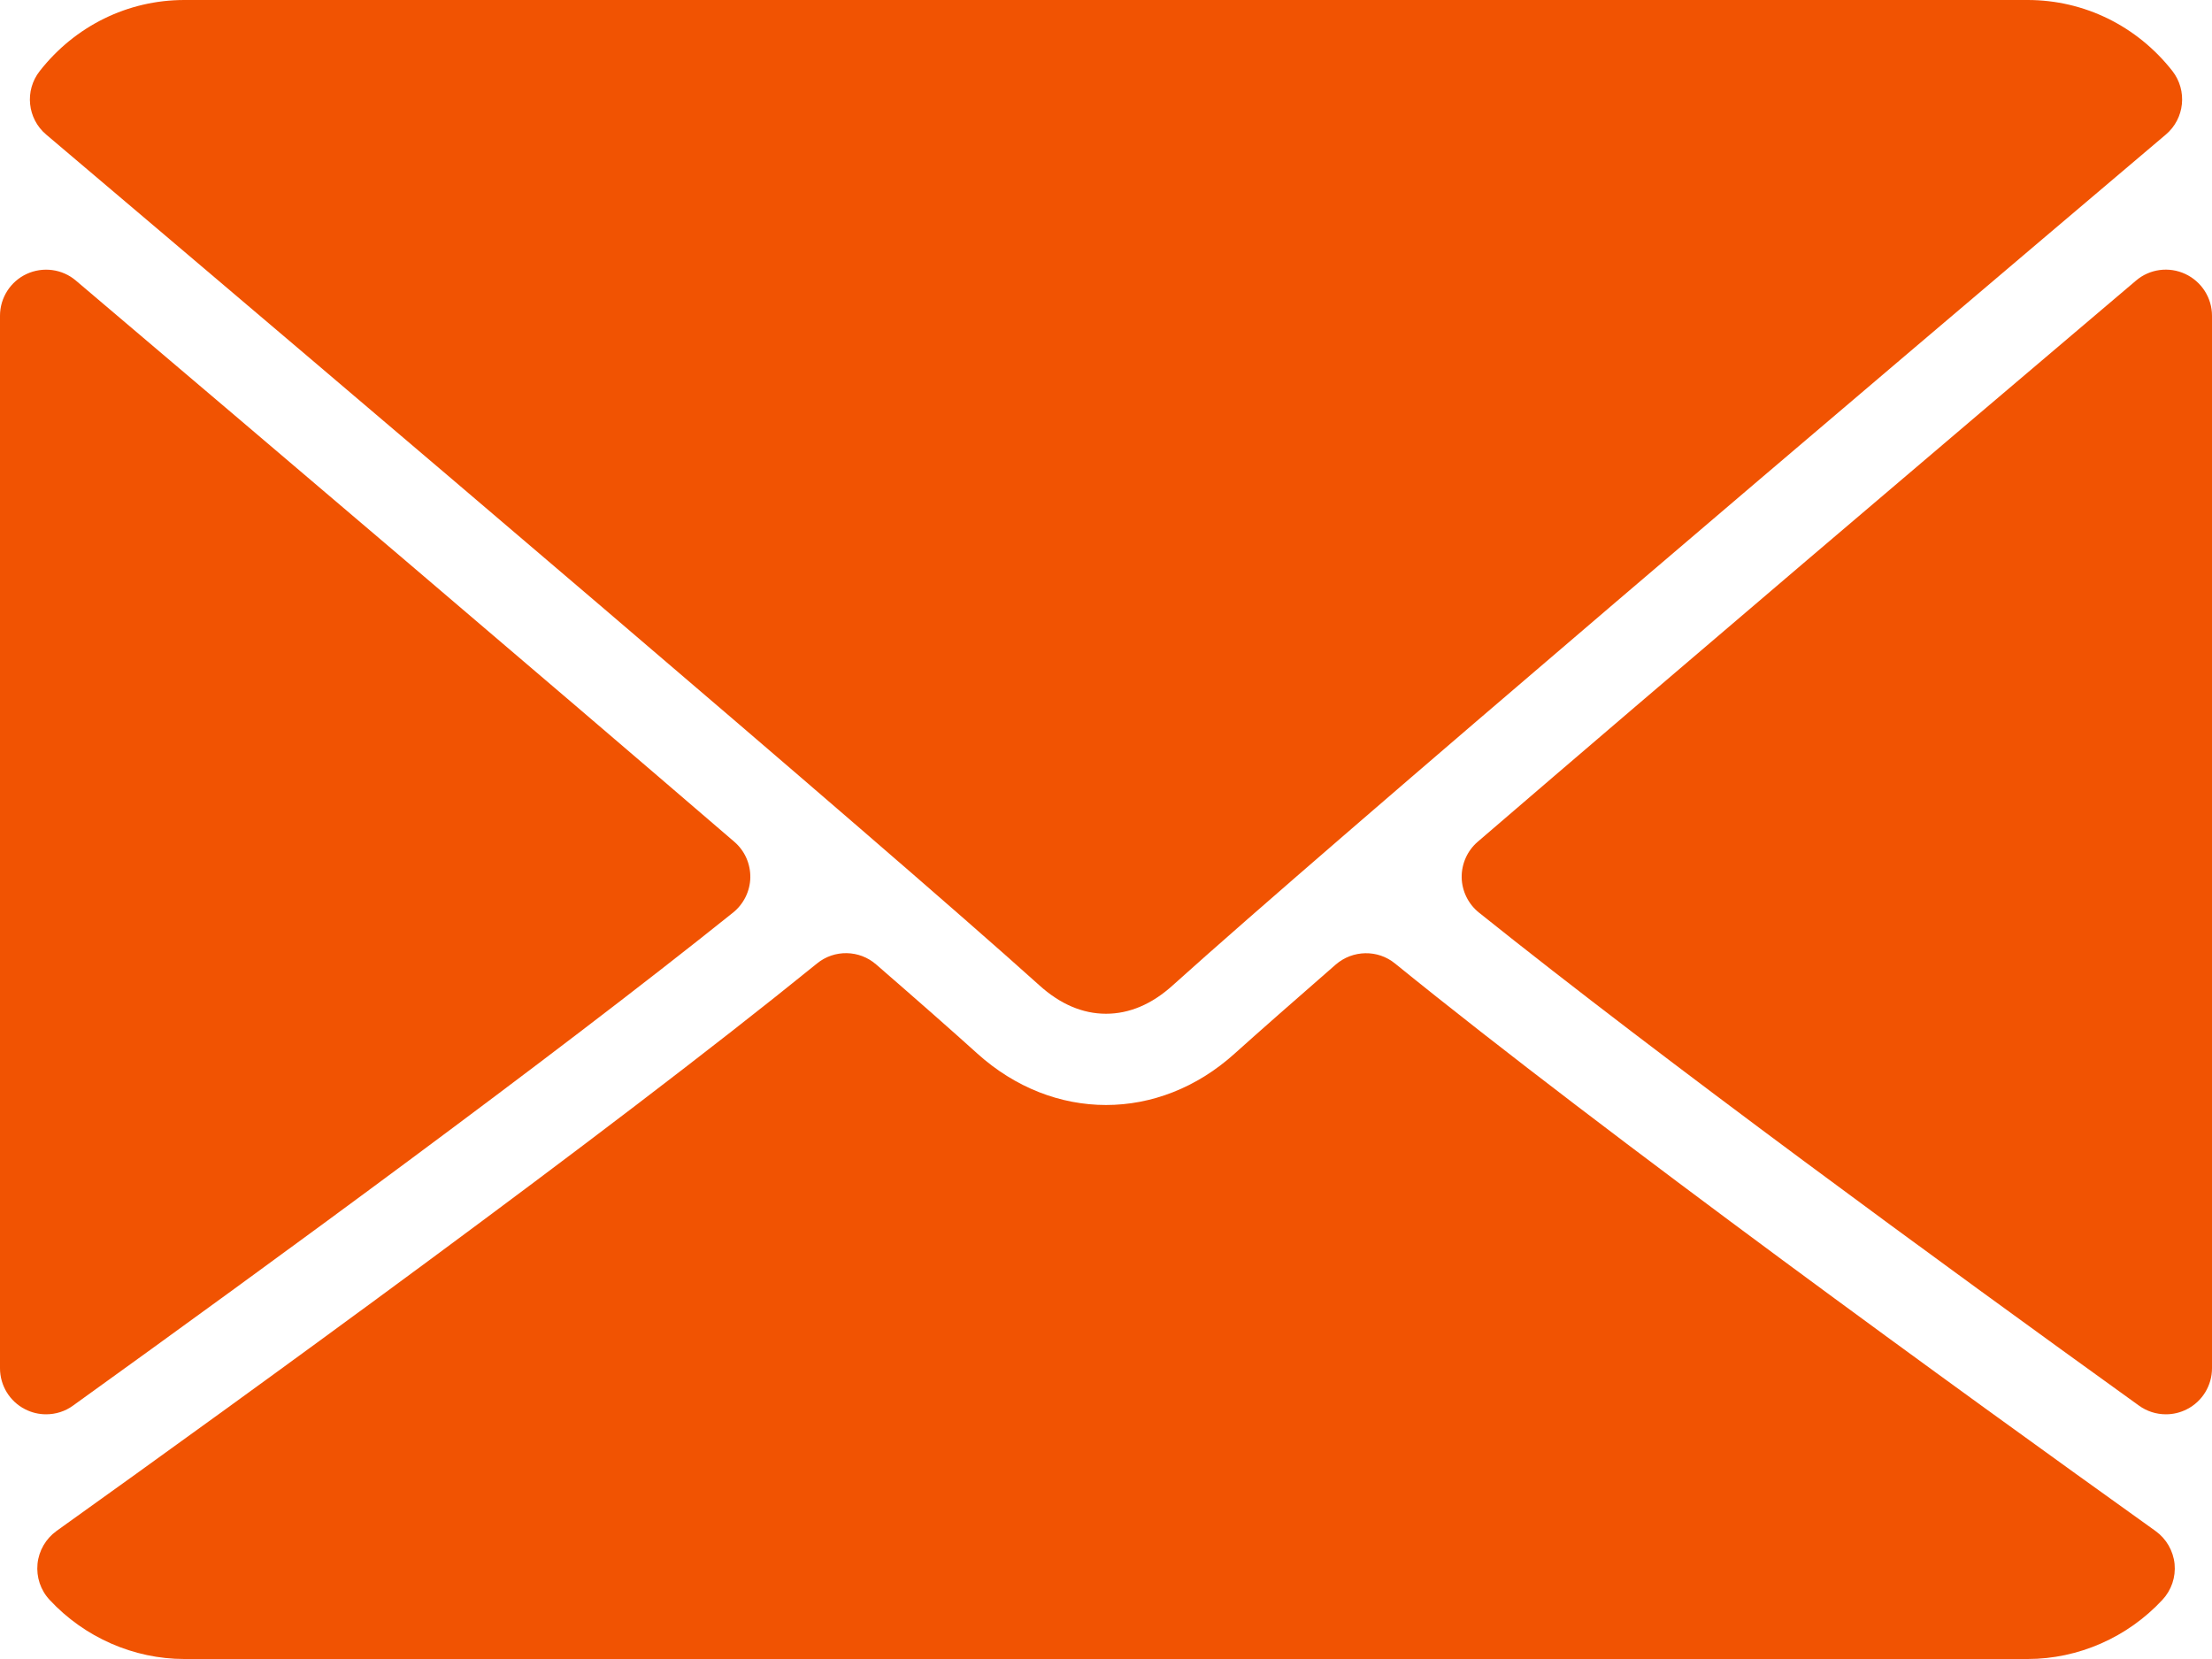
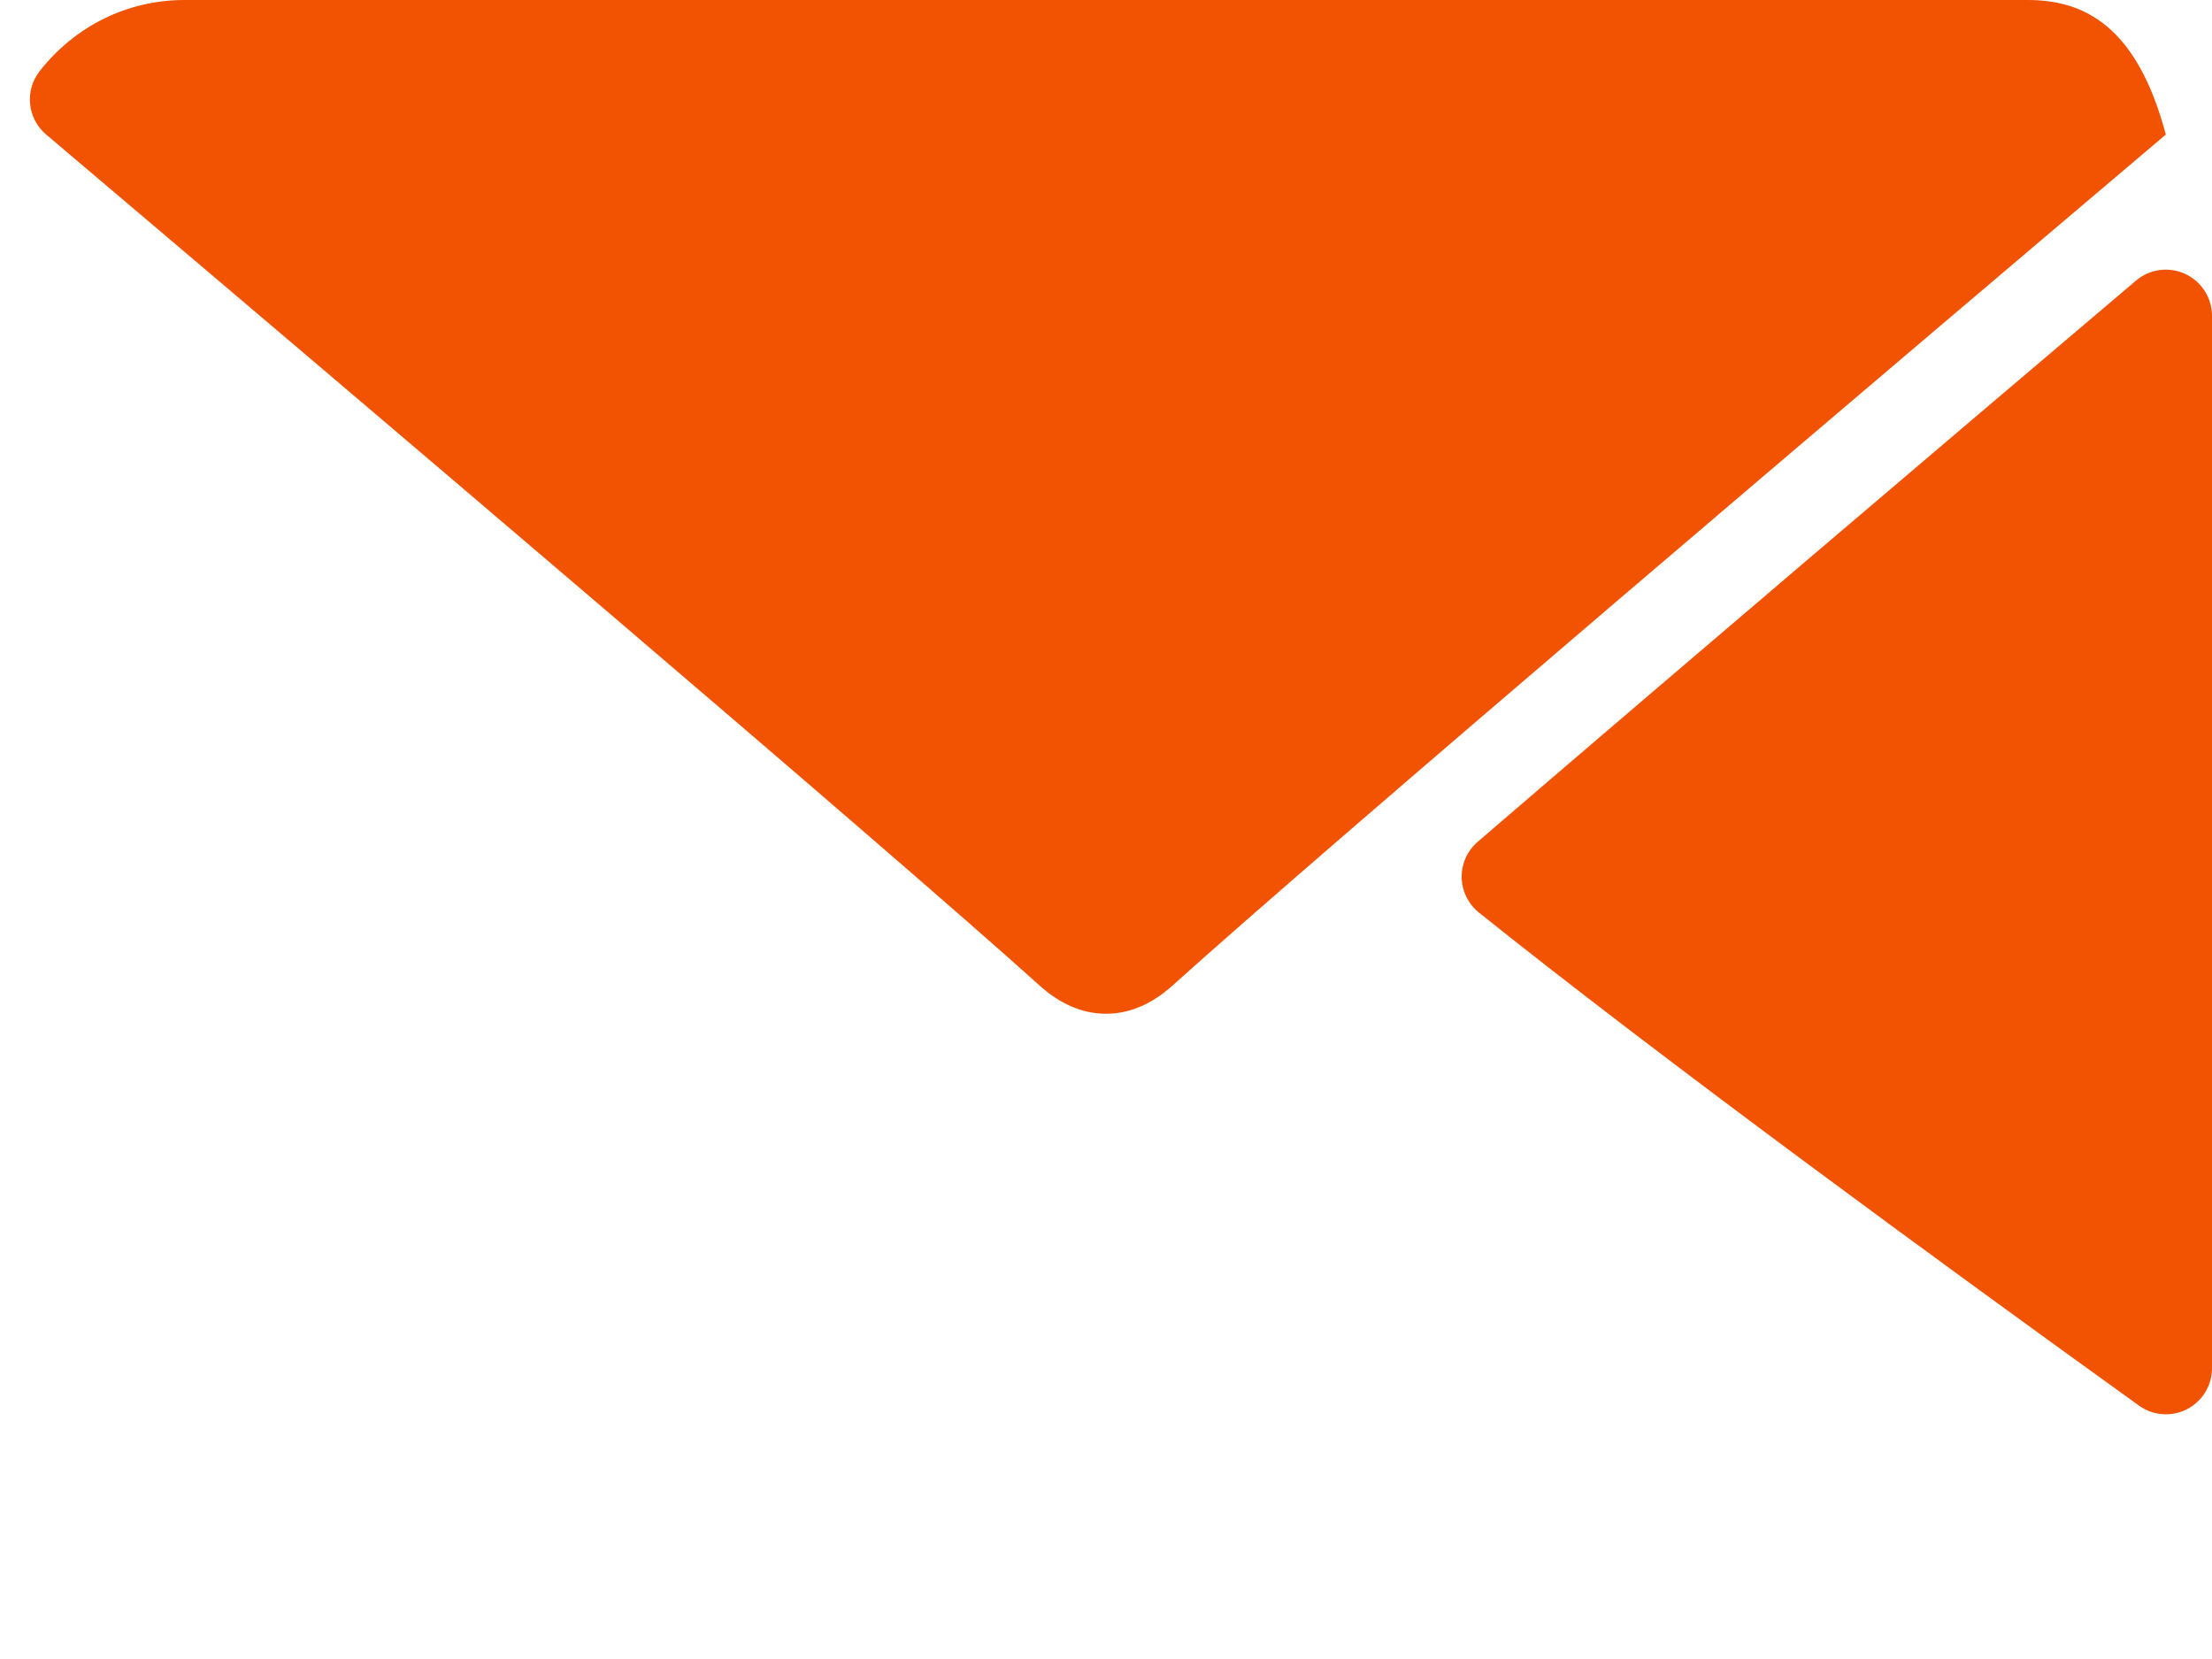
<svg xmlns="http://www.w3.org/2000/svg" width="24" height="18" viewBox="0 0 24 18" fill="none">
-   <path d="M0.501 1.46C3.795 4.25 9.575 9.158 11.274 10.688C11.502 10.895 11.746 10.999 12 10.999C12.254 10.999 12.498 10.896 12.725 10.69C14.425 9.158 20.205 4.25 23.499 1.46C23.704 1.287 23.735 0.982 23.57 0.77C23.186 0.281 22.613 0 22 0H2C1.387 0 0.815 0.281 0.431 0.771C0.265 0.982 0.296 1.287 0.501 1.46Z" fill="#F15302" />
+   <path d="M0.501 1.46C3.795 4.25 9.575 9.158 11.274 10.688C11.502 10.895 11.746 10.999 12 10.999C12.254 10.999 12.498 10.896 12.725 10.69C14.425 9.158 20.205 4.25 23.499 1.46C23.186 0.281 22.613 0 22 0H2C1.387 0 0.815 0.281 0.431 0.771C0.265 0.982 0.296 1.287 0.501 1.46Z" fill="#F15302" />
  <path d="M23.709 2.972C23.532 2.89 23.324 2.918 23.176 3.044C21.019 4.873 18.177 7.289 16.033 9.133C15.921 9.229 15.857 9.372 15.859 9.521C15.862 9.669 15.931 9.809 16.047 9.902C18.039 11.497 21.04 13.691 23.208 15.251C23.294 15.313 23.396 15.345 23.5 15.345C23.578 15.345 23.656 15.327 23.728 15.29C23.895 15.205 24 15.033 24 14.845V3.426C24 3.231 23.886 3.054 23.709 2.972Z" fill="#F15302" />
-   <path d="M0.792 15.251C2.96 13.691 5.962 11.497 7.953 9.902C8.069 9.809 8.138 9.669 8.141 9.521C8.143 9.372 8.08 9.23 7.967 9.133C5.823 7.289 2.98 4.873 0.823 3.044C0.675 2.918 0.466 2.891 0.29 2.972C0.113 3.054 0 3.231 0 3.426V14.845C0 15.033 0.105 15.205 0.272 15.29C0.344 15.327 0.422 15.345 0.5 15.345C0.603 15.345 0.706 15.314 0.792 15.251Z" fill="#F15302" />
-   <path d="M23.387 16.611C21.294 15.114 17.438 12.322 15.136 10.454C14.949 10.301 14.677 10.306 14.493 10.465C14.041 10.859 13.663 11.191 13.395 11.432C12.572 12.175 11.429 12.175 10.604 11.431C10.337 11.19 9.959 10.857 9.507 10.465C9.324 10.305 9.052 10.3 8.864 10.454C6.57 12.315 2.71 15.111 0.613 16.611C0.497 16.695 0.421 16.825 0.407 16.968C0.393 17.111 0.44 17.253 0.538 17.358C0.917 17.766 1.45 18 2 18H22C22.55 18 23.083 17.766 23.462 17.358C23.56 17.253 23.608 17.111 23.594 16.968C23.579 16.825 23.504 16.695 23.387 16.611Z" fill="#F15302" />
</svg>